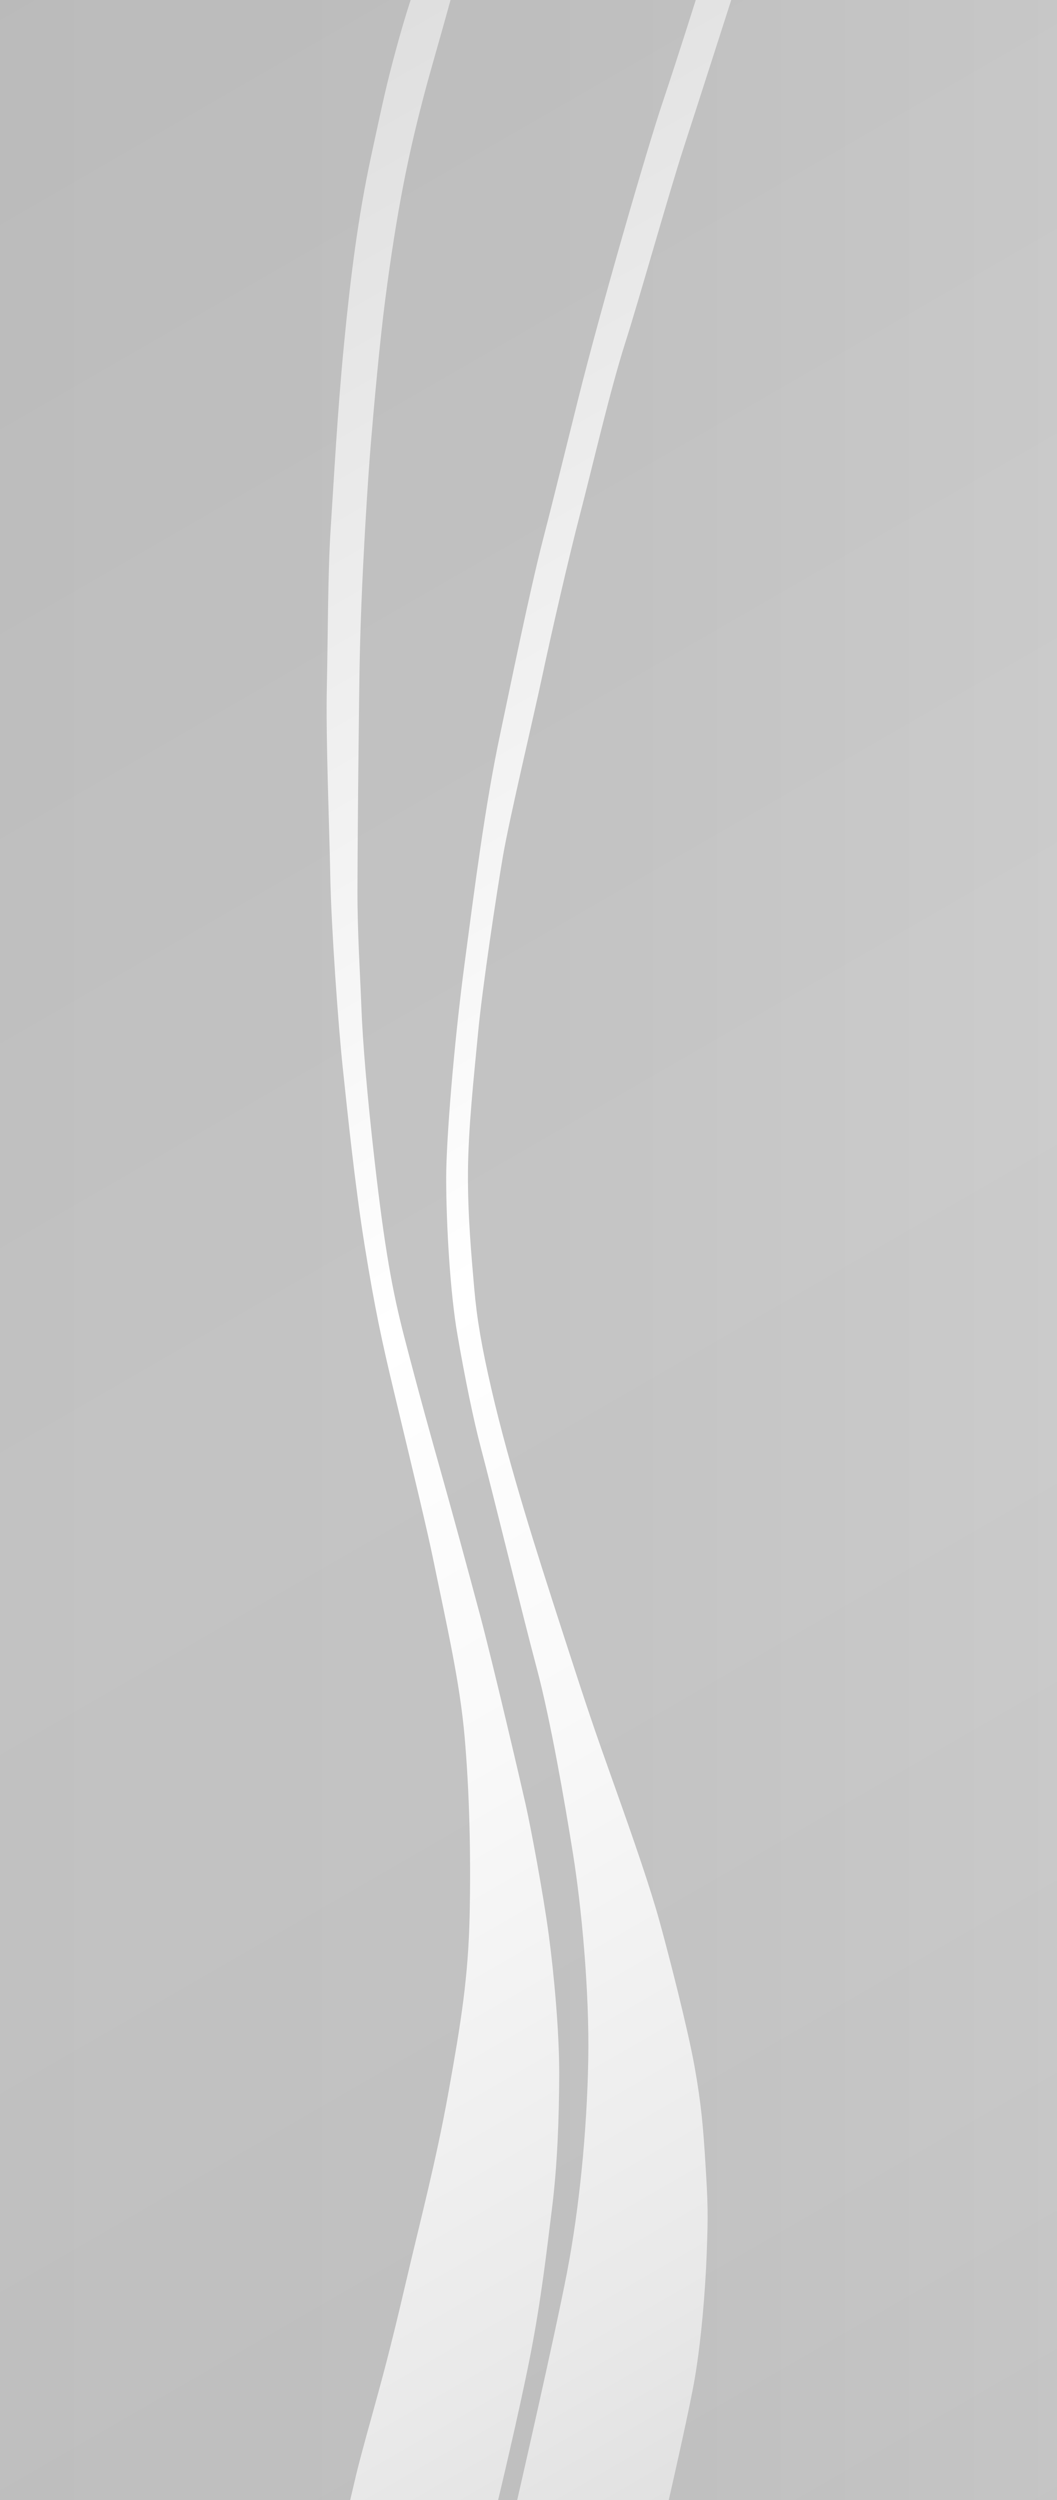
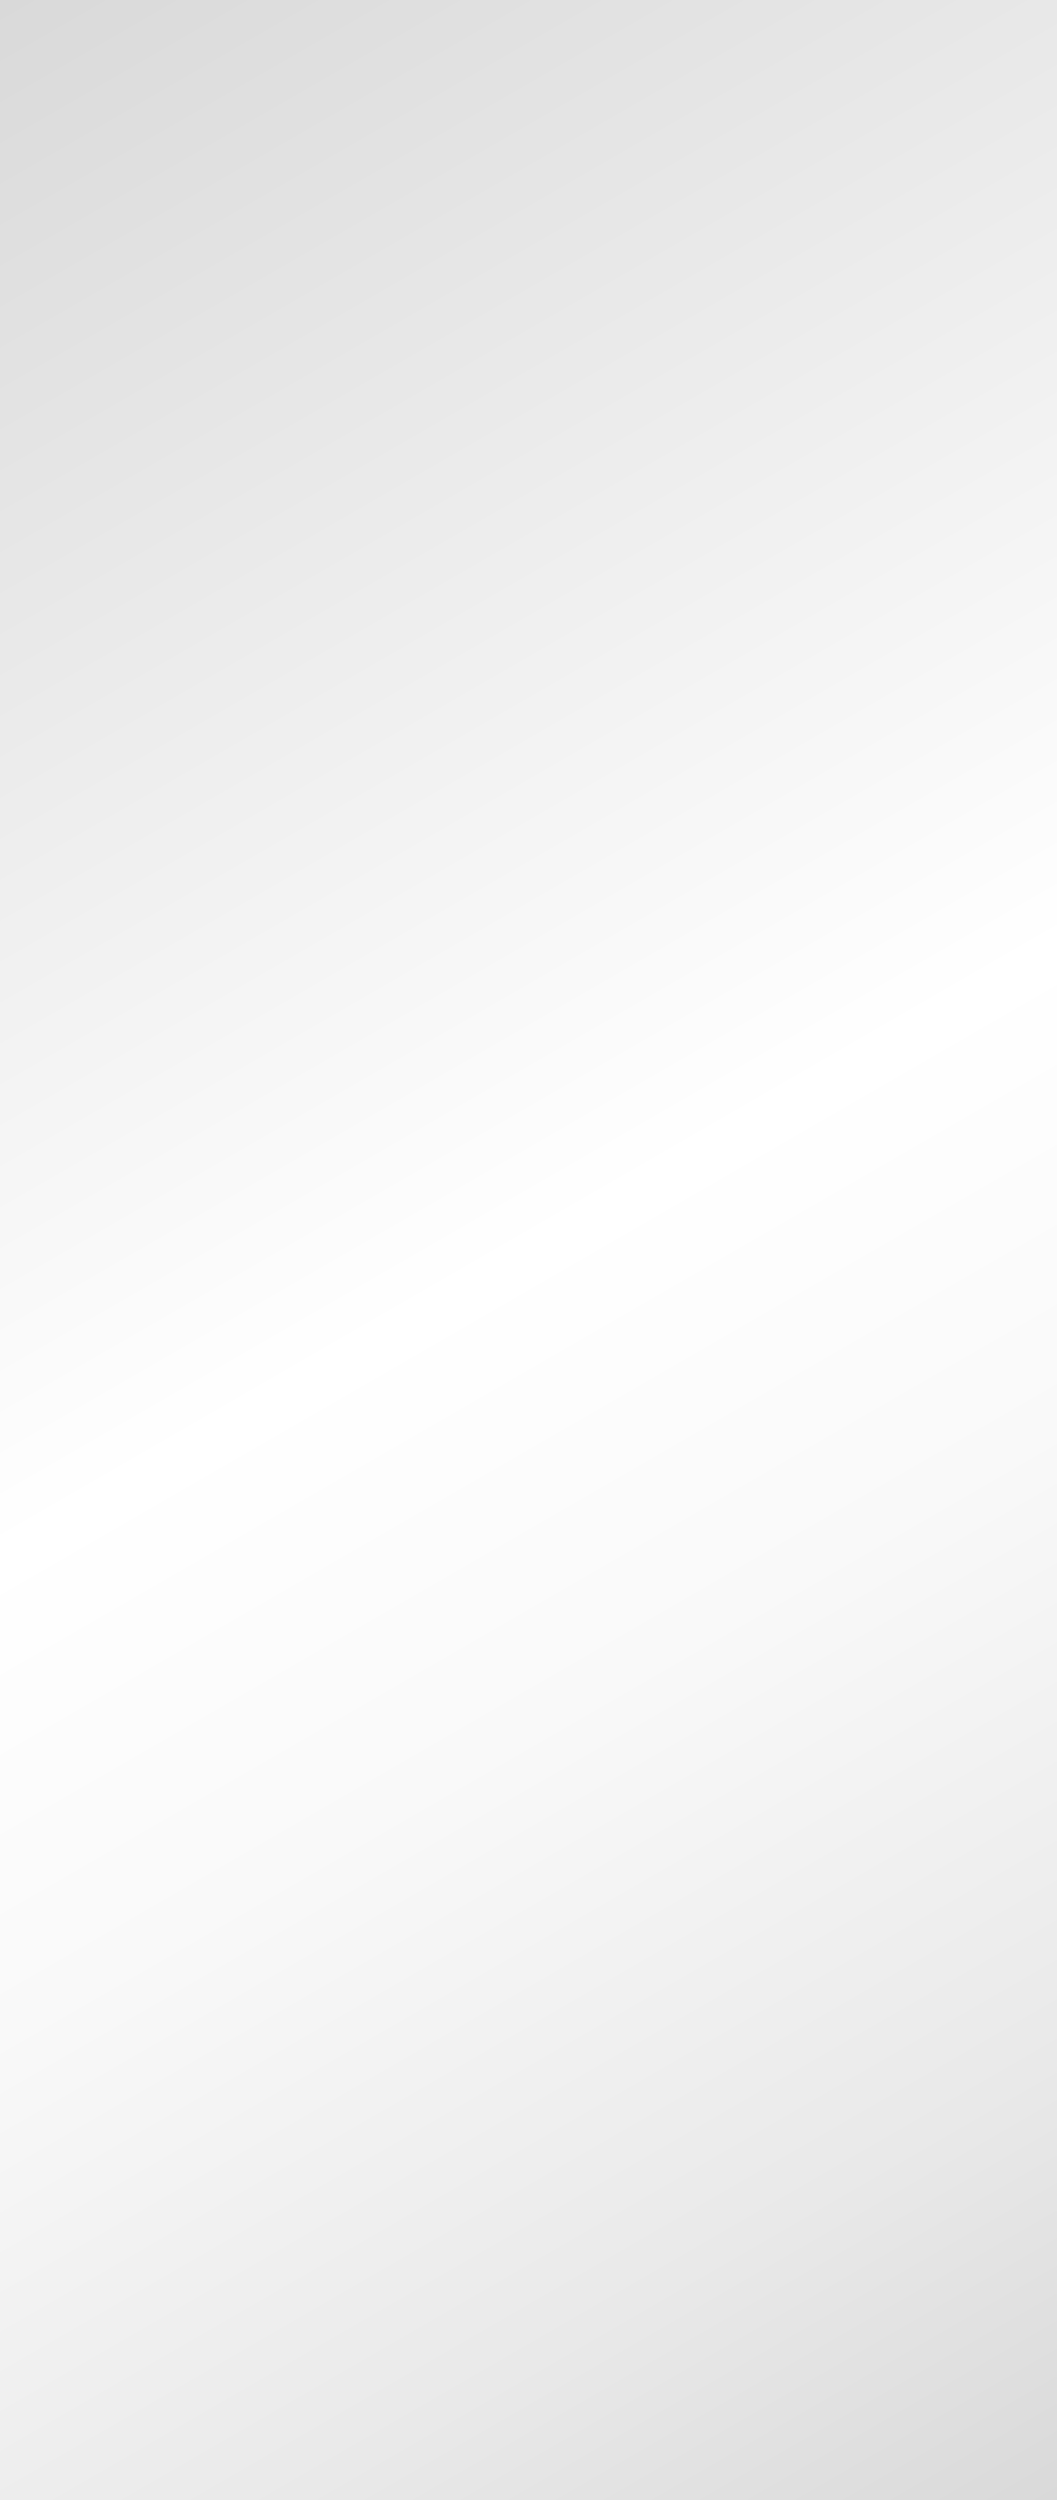
<svg xmlns="http://www.w3.org/2000/svg" version="1.1" x="0px" y="0px" viewBox="0 0 236.41 558.992" style="enable-background:new 0 0 236.41 558.992;" xml:space="preserve">
  <rect x="0" y="0" width="236.41" height="558.992" fill="#333333" stroke="none" />
  <g id="Ebene_1">
    <g>
      <linearGradient id="SVGID_1_" gradientUnits="userSpaceOnUse" x1="-32.371" y1="18.69" x2="268.782" y2="540.303">
        <stop offset="0" style="stop-color:#D9D9D9" />
        <stop offset="0.5" style="stop-color:#FFFFFF" />
        <stop offset="0.654" style="stop-color:#F9F9F9" />
        <stop offset="0.858" style="stop-color:#E9E9E9" />
        <stop offset="1" style="stop-color:#D9D9D9" />
      </linearGradient>
      <polyline style="fill:url(#SVGID_1_);" points="0,558.992 0,0 236.41,0 236.41,558.992   " />
    </g>
  </g>
  <g id="Ebene_2">
    <linearGradient id="SVGID_00000151507011222481754900000008385851106063632062_" gradientUnits="userSpaceOnUse" x1="0" y1="279.496" x2="236.41" y2="279.496">
      <stop offset="0" style="stop-color:#B3B3B3" />
      <stop offset="0.563" style="stop-color:#B6B6B6" />
      <stop offset="1" style="stop-color:#BFBFBF" />
    </linearGradient>
-     <path style="opacity:0.8;fill:url(#SVGID_00000151507011222481754900000008385851106063632062_);" d="M149.573,558.992   c0,0,3.828-16.705,5.431-25.06c1.845-9.613,2.773-22.478,3.047-29.741c0.352-9.336,0.281-11.455-0.265-20.334   c-0.495-8.052-0.927-13.38-2.451-21.858c-1.524-8.479-5.648-24.521-7.816-32.391c-1.999-7.254-5.5-17.467-10.135-30.47   c-4.72-13.239-6.094-17.355-10.665-31.463c-4.57-14.108-7.154-22.19-9.604-30.403s-5.101-17.554-7.22-26.761   c-2.12-9.207-3.24-15.578-3.836-22.533c-0.596-6.955-1.459-16.066-1.393-25.936c0.066-9.87,1.327-21.295,2.263-31.159   c0.954-10.05,4.112-31.035,5.57-39.514c1.457-8.479,6.801-30.888,8.789-40.228c1.987-9.34,5.962-26.694,8.479-36.298   c2.517-9.604,6.624-27.356,10.001-37.954c3.378-10.598,9.804-33.582,13.182-43.982C156.329,22.508,163.549,0,163.549,0h72.86   v558.992h-83.723H149.573z M115.674,558.992c0,0,8.346-36.387,11.128-50.826c2.782-14.441,4.477-31.728,4.769-47.584   c0.283-15.373-1.523-34.221-3.378-45.879c-1.855-11.656-5.1-30.336-8.147-41.729c-3.047-11.395-10.05-40.09-12.501-49.297   c-1.618-6.078-3.573-15.622-5.251-25.354c-1.614-9.361-2.5-24.537-2.5-35.004c0-8.044,1.628-29.192,4.156-48.193   c2.186-16.428,4.547-35.187,7.949-51.137c2.114-9.914,6.497-31.584,9.604-43.583c1.921-7.419,2.716-10.73,7.816-31.198   c5.101-20.467,15.434-56.037,18.812-66.105S155.615,0,155.615,0l-54.846,0c-3.238,11.75-4.522,15.783-6.355,22.871   c-3.014,11.653-5.621,23.83-8.261,44.174c-1.204,9.278-2.515,23.654-3.244,32.547c-0.729,8.894-1.636,24.272-2.077,35.536   c-0.471,12.023-0.476,19.176-0.593,28.398c-0.12,9.452-0.27,26.359-0.29,35.56c-0.021,9.34,0.609,18.856,0.871,25.936   c0.292,7.9,1.294,19.857,2.959,34.467c2.253,19.768,4.004,29.244,6.615,39.34c3.326,12.859,6.597,24.508,7.959,29.322   c2.192,7.748,6.204,22.416,9.047,33.096c2.843,10.68,9.001,36.996,10.167,42.207c1.167,5.213,3.953,20.029,5.175,29.195   c1.144,8.576,2.359,21.56,2.332,31.162c-0.029,10.17-0.437,20.484-1.603,29.852c-1.167,9.367-2.405,20.482-4.92,33.275   c-2.515,12.793-7.144,32.053-7.144,32.053H115.674z M0,558.992h78.323c1.461-6.119,1.326-6.13,4.759-18.5   c2.457-8.852,4.299-15.608,7.625-29.886c3.326-14.277,6.806-27.276,9.621-42.936c2.815-15.659,4.401-25.587,4.709-39.301   c0.307-13.714-0.052-27.889-1.126-40.119c-1.074-12.23-3.945-24.621-7.067-39.819c-1.249-6.079-3.915-17.187-8.747-37.352   c-2.661-11.104-4.248-18.422-6.499-32.342c-2.252-13.92-3.889-30.192-4.913-39.762c-1.023-9.569-2.61-31.778-2.814-43.088   c-0.205-11.31-1.024-30.652-0.768-42.371c0.256-11.719,0.205-25.485,0.87-35.566c0.665-10.081,1.484-25.74,2.968-40.99   s3.122-28.299,6.039-41.912s3.633-16.733,5.526-23.744C90.399,4.295,91.847,0,91.847,0L0,0L0,558.992z" />
  </g>
</svg>